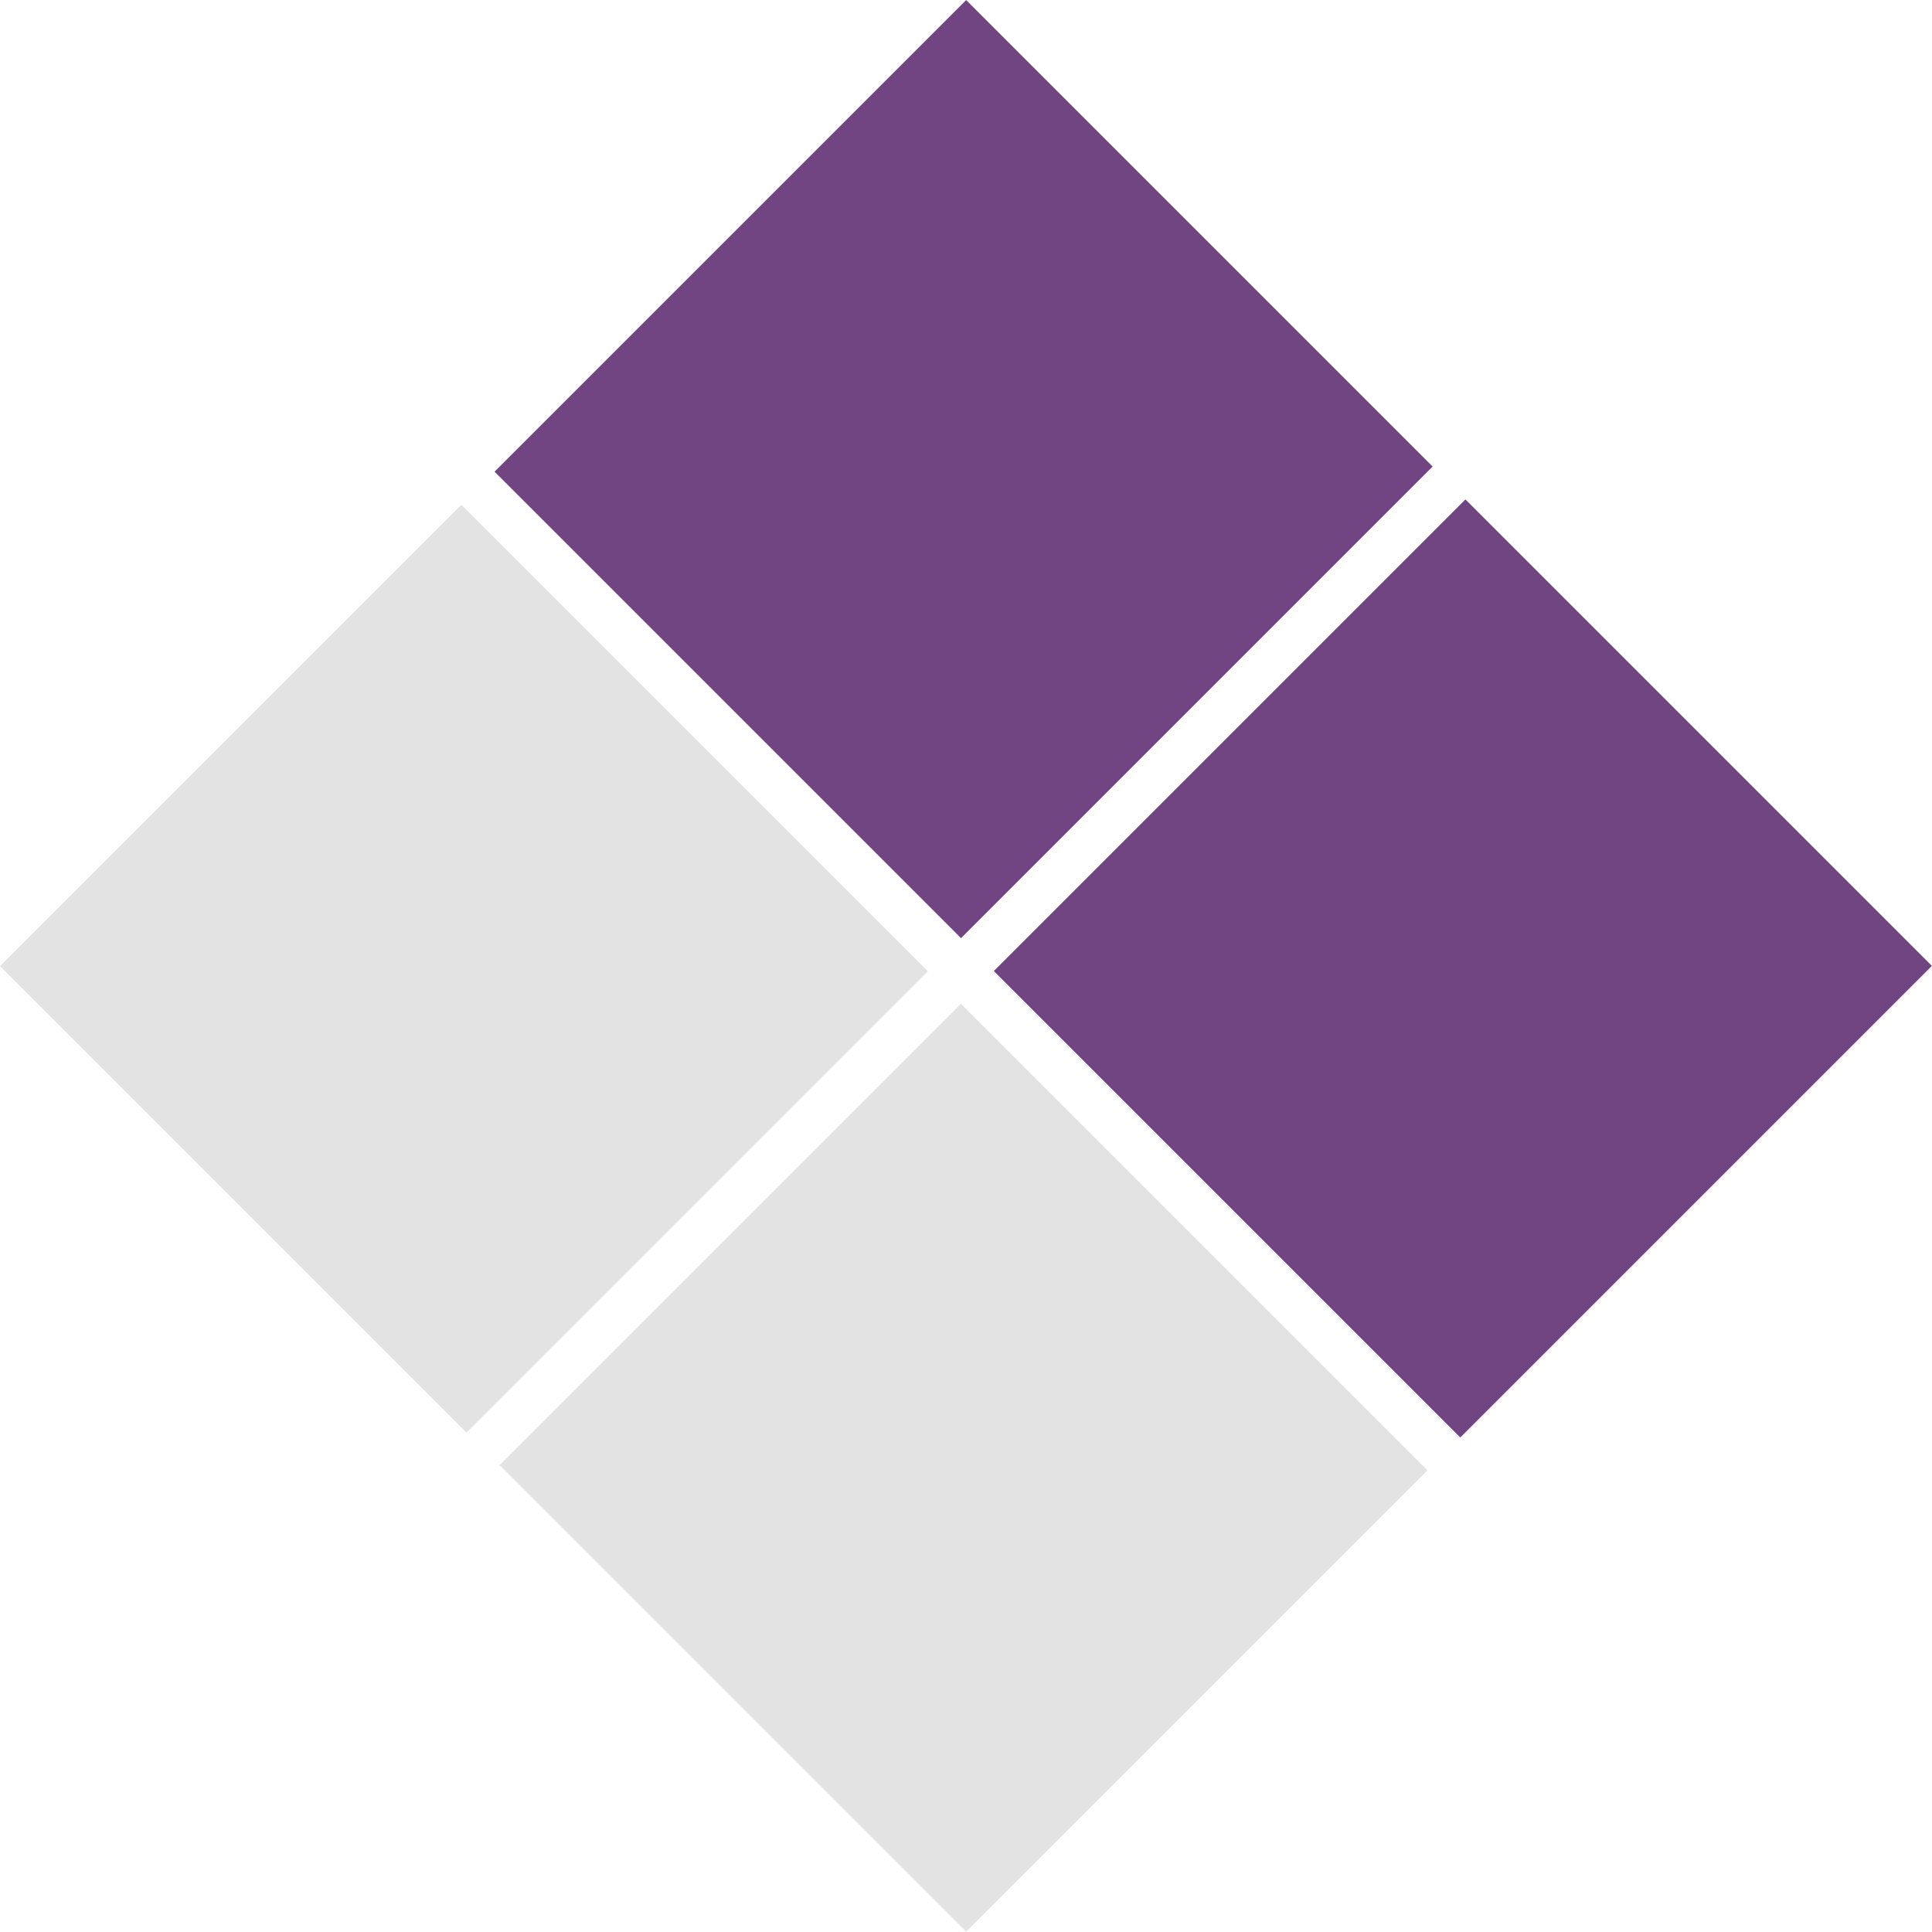
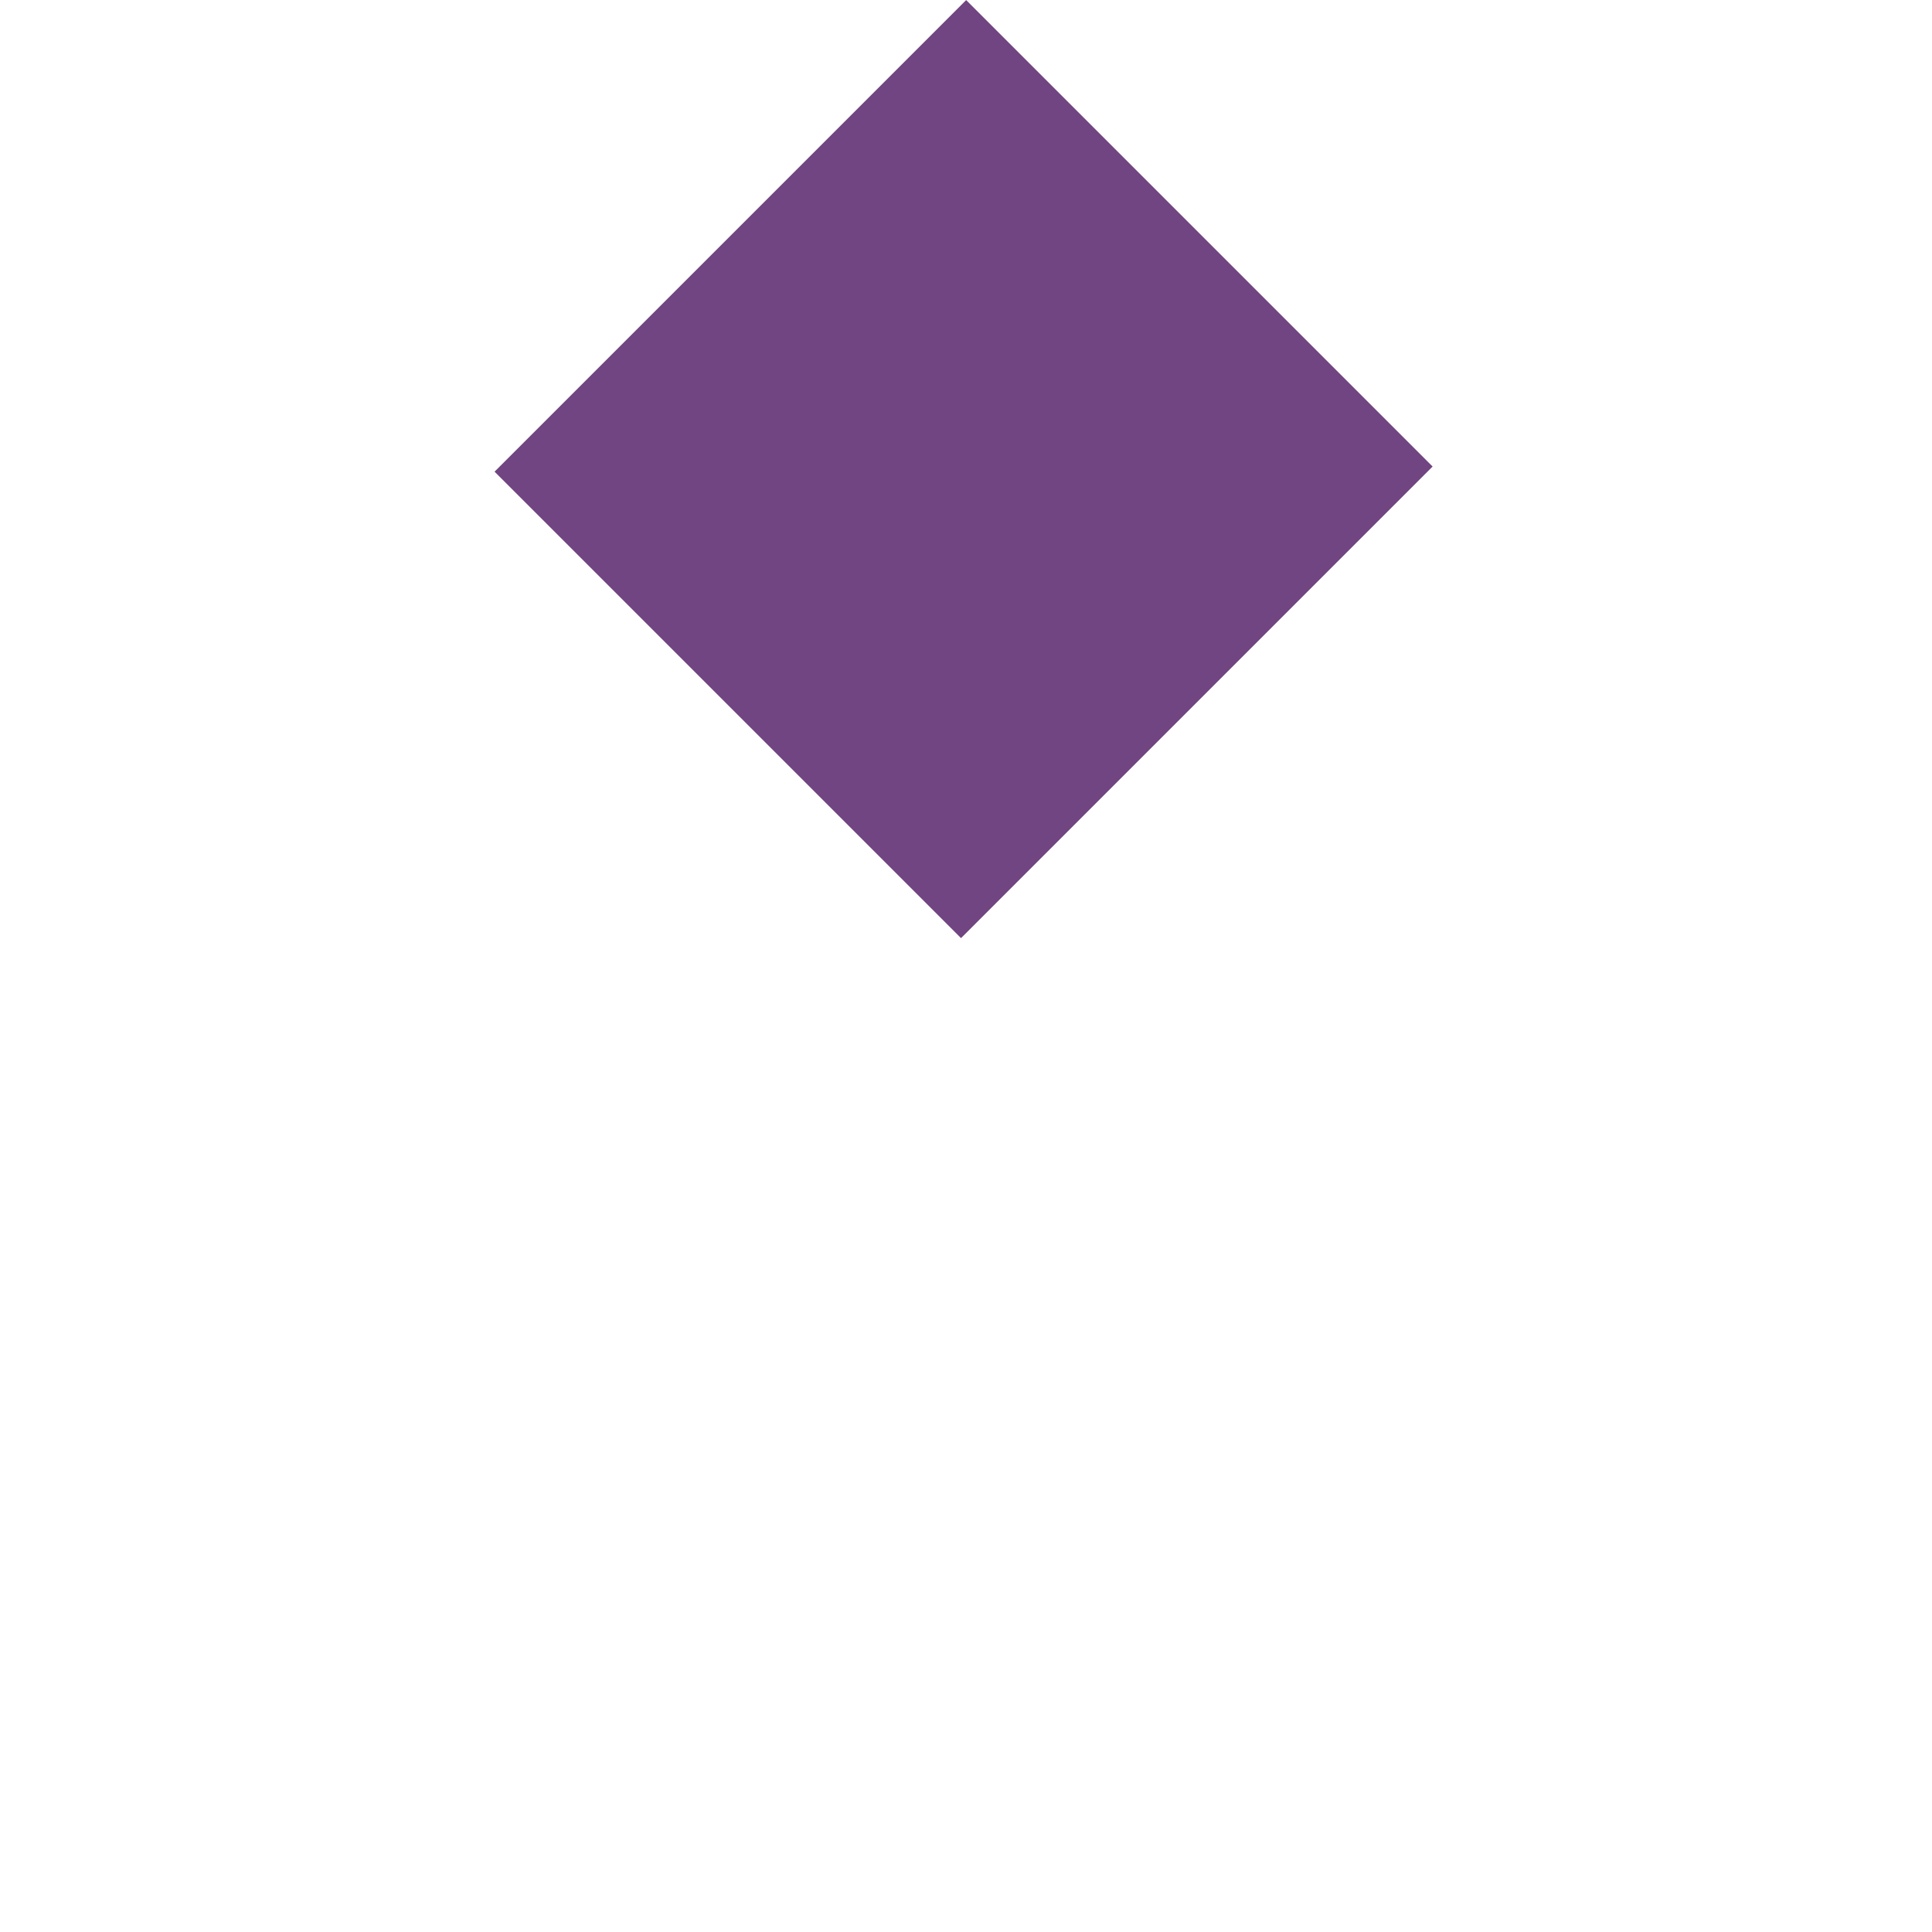
<svg xmlns="http://www.w3.org/2000/svg" id="Livello_1" data-name="Livello 1" viewBox="0 0 45.19 45.19">
  <defs>
    <style>
      .cls-1 {
        fill: #714581;
      }

      .cls-1, .cls-2 {
        stroke-width: 0px;
      }

      .cls-2 {
        fill: #e3e3e3;
      }
    </style>
  </defs>
  <rect class="cls-1" x="14.74" y="3.26" width="15.6" height="15.43" transform="translate(-1.16 19.15) rotate(-45)" />
-   <rect class="cls-1" x="26.42" y="14.94" width="15.6" height="15.43" transform="translate(-6 30.83) rotate(-45)" />
-   <rect class="cls-2" x="3.22" y="14.94" width="15.26" height="15.43" transform="translate(-12.84 14.31) rotate(-45)" />
-   <rect class="cls-2" x="14.91" y="26.62" width="15.26" height="15.43" transform="translate(-17.68 25.99) rotate(-45)" />
</svg>